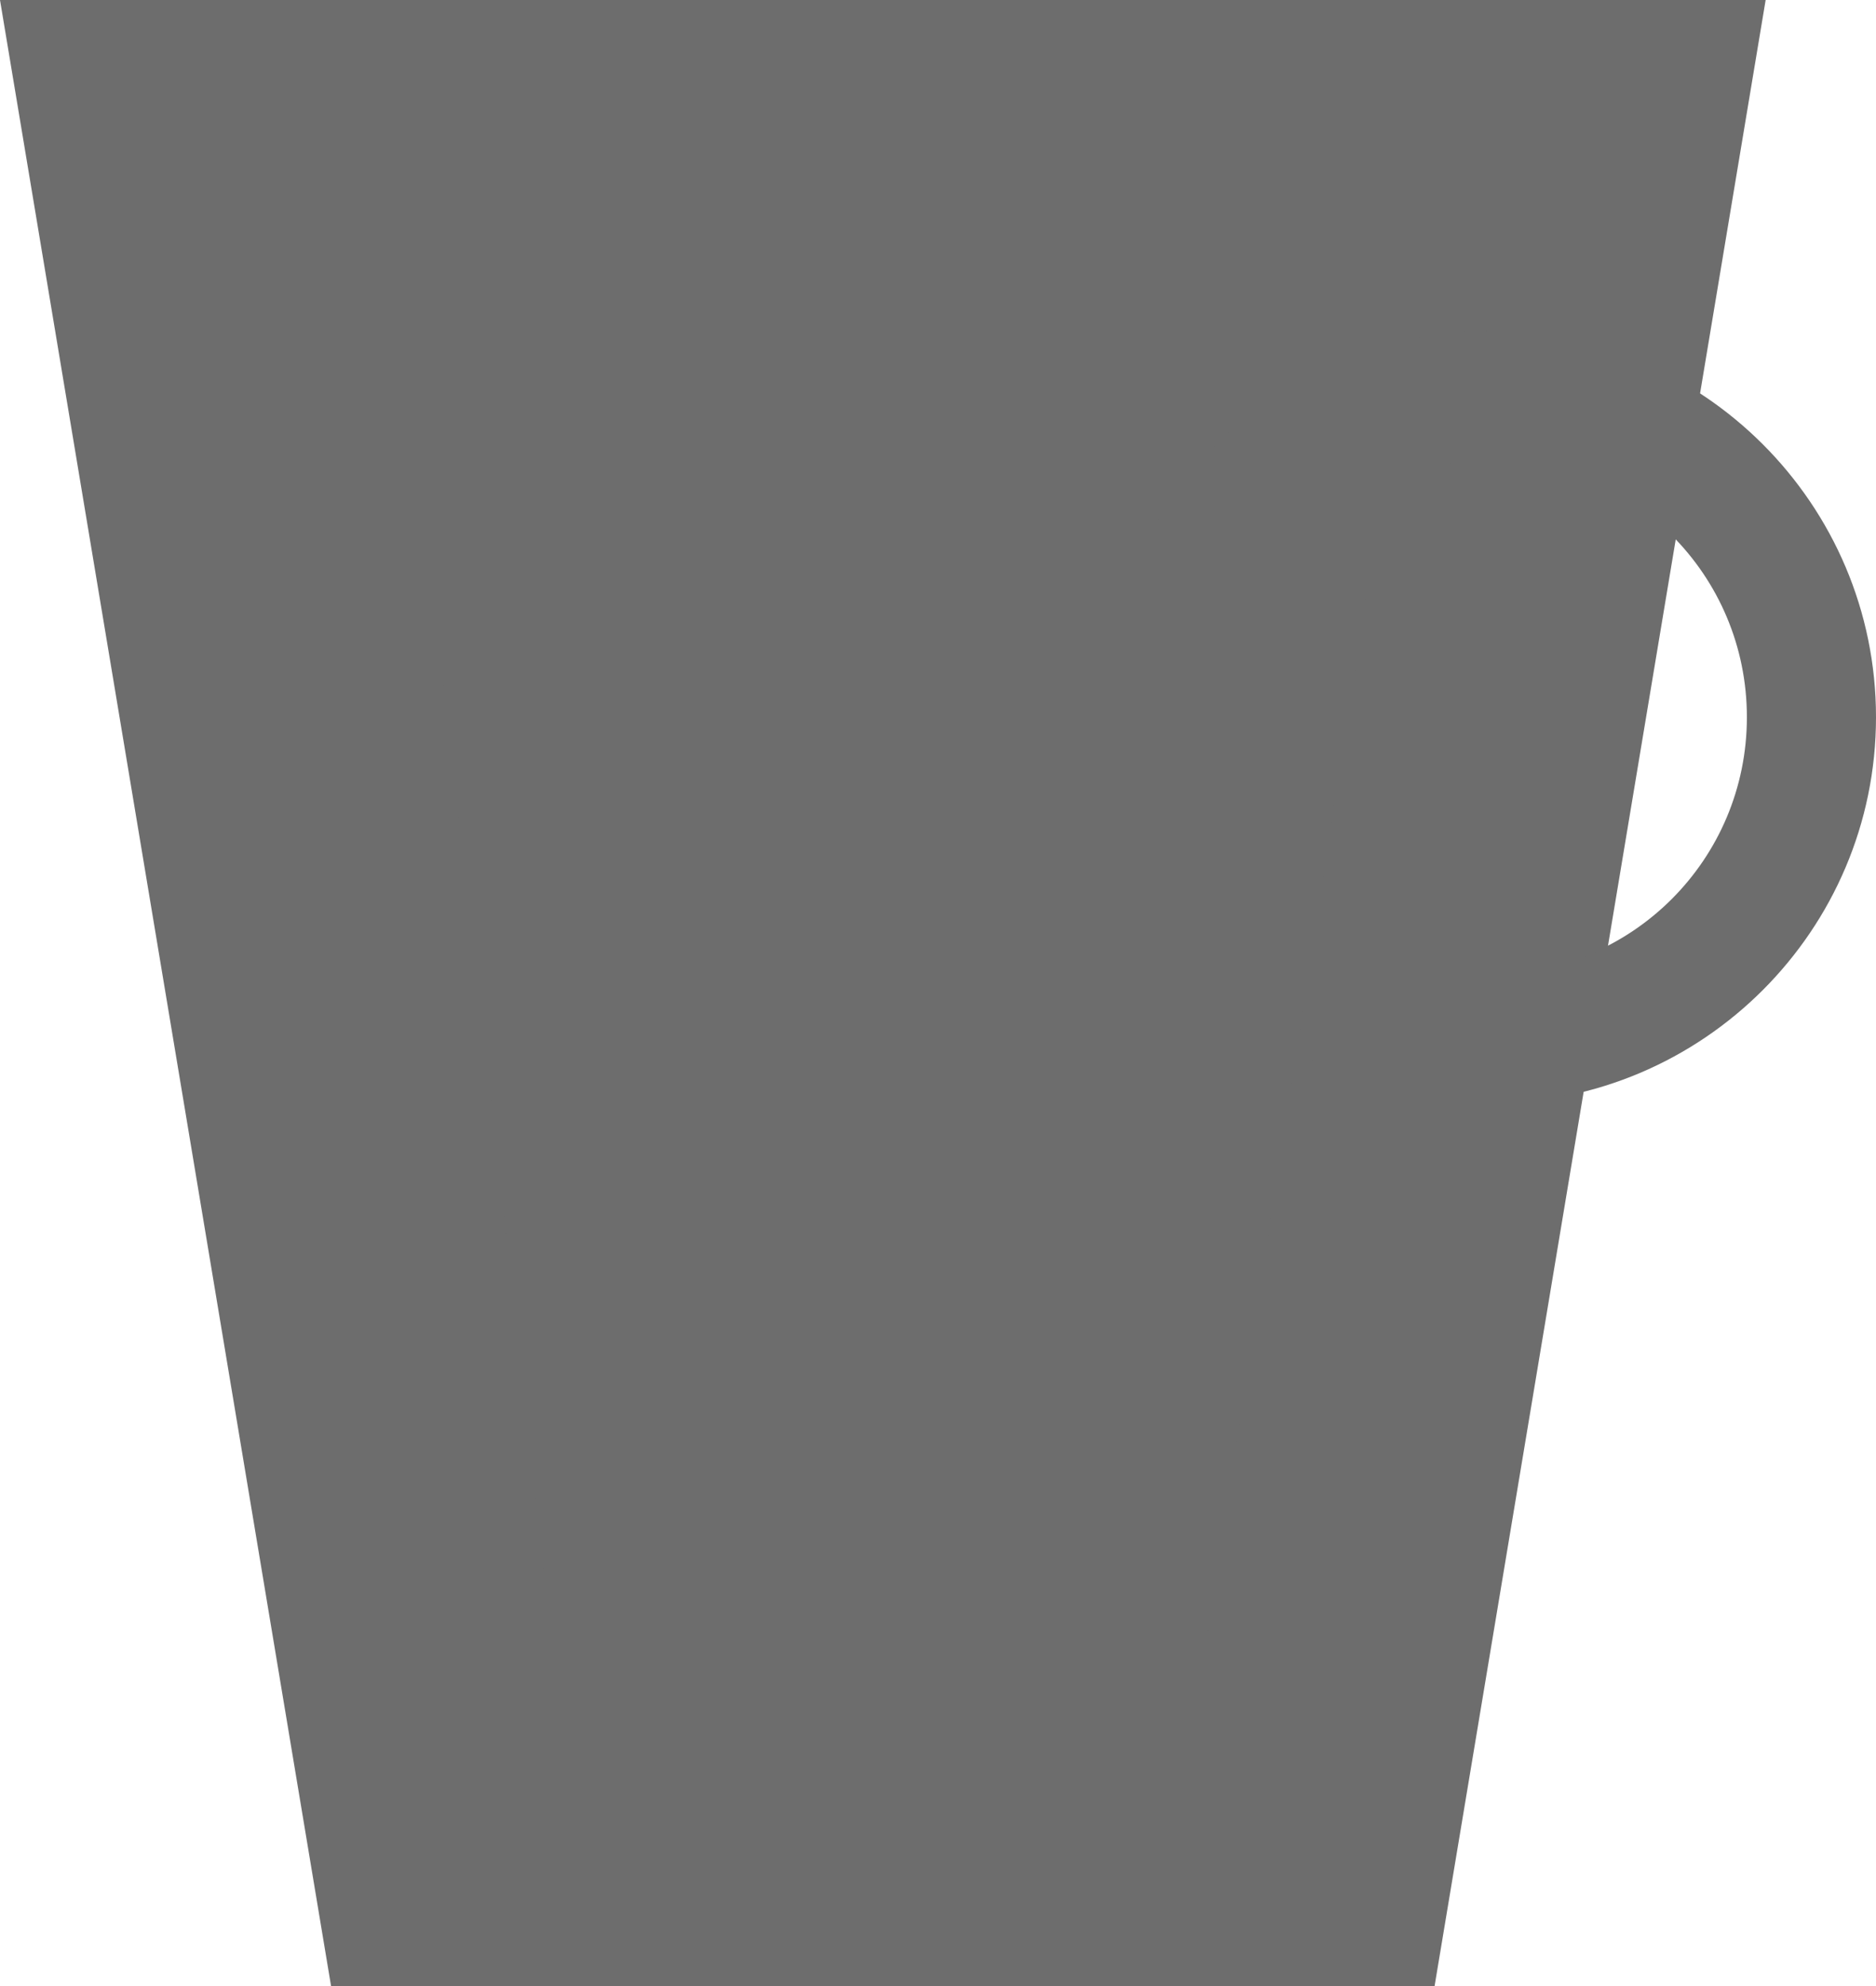
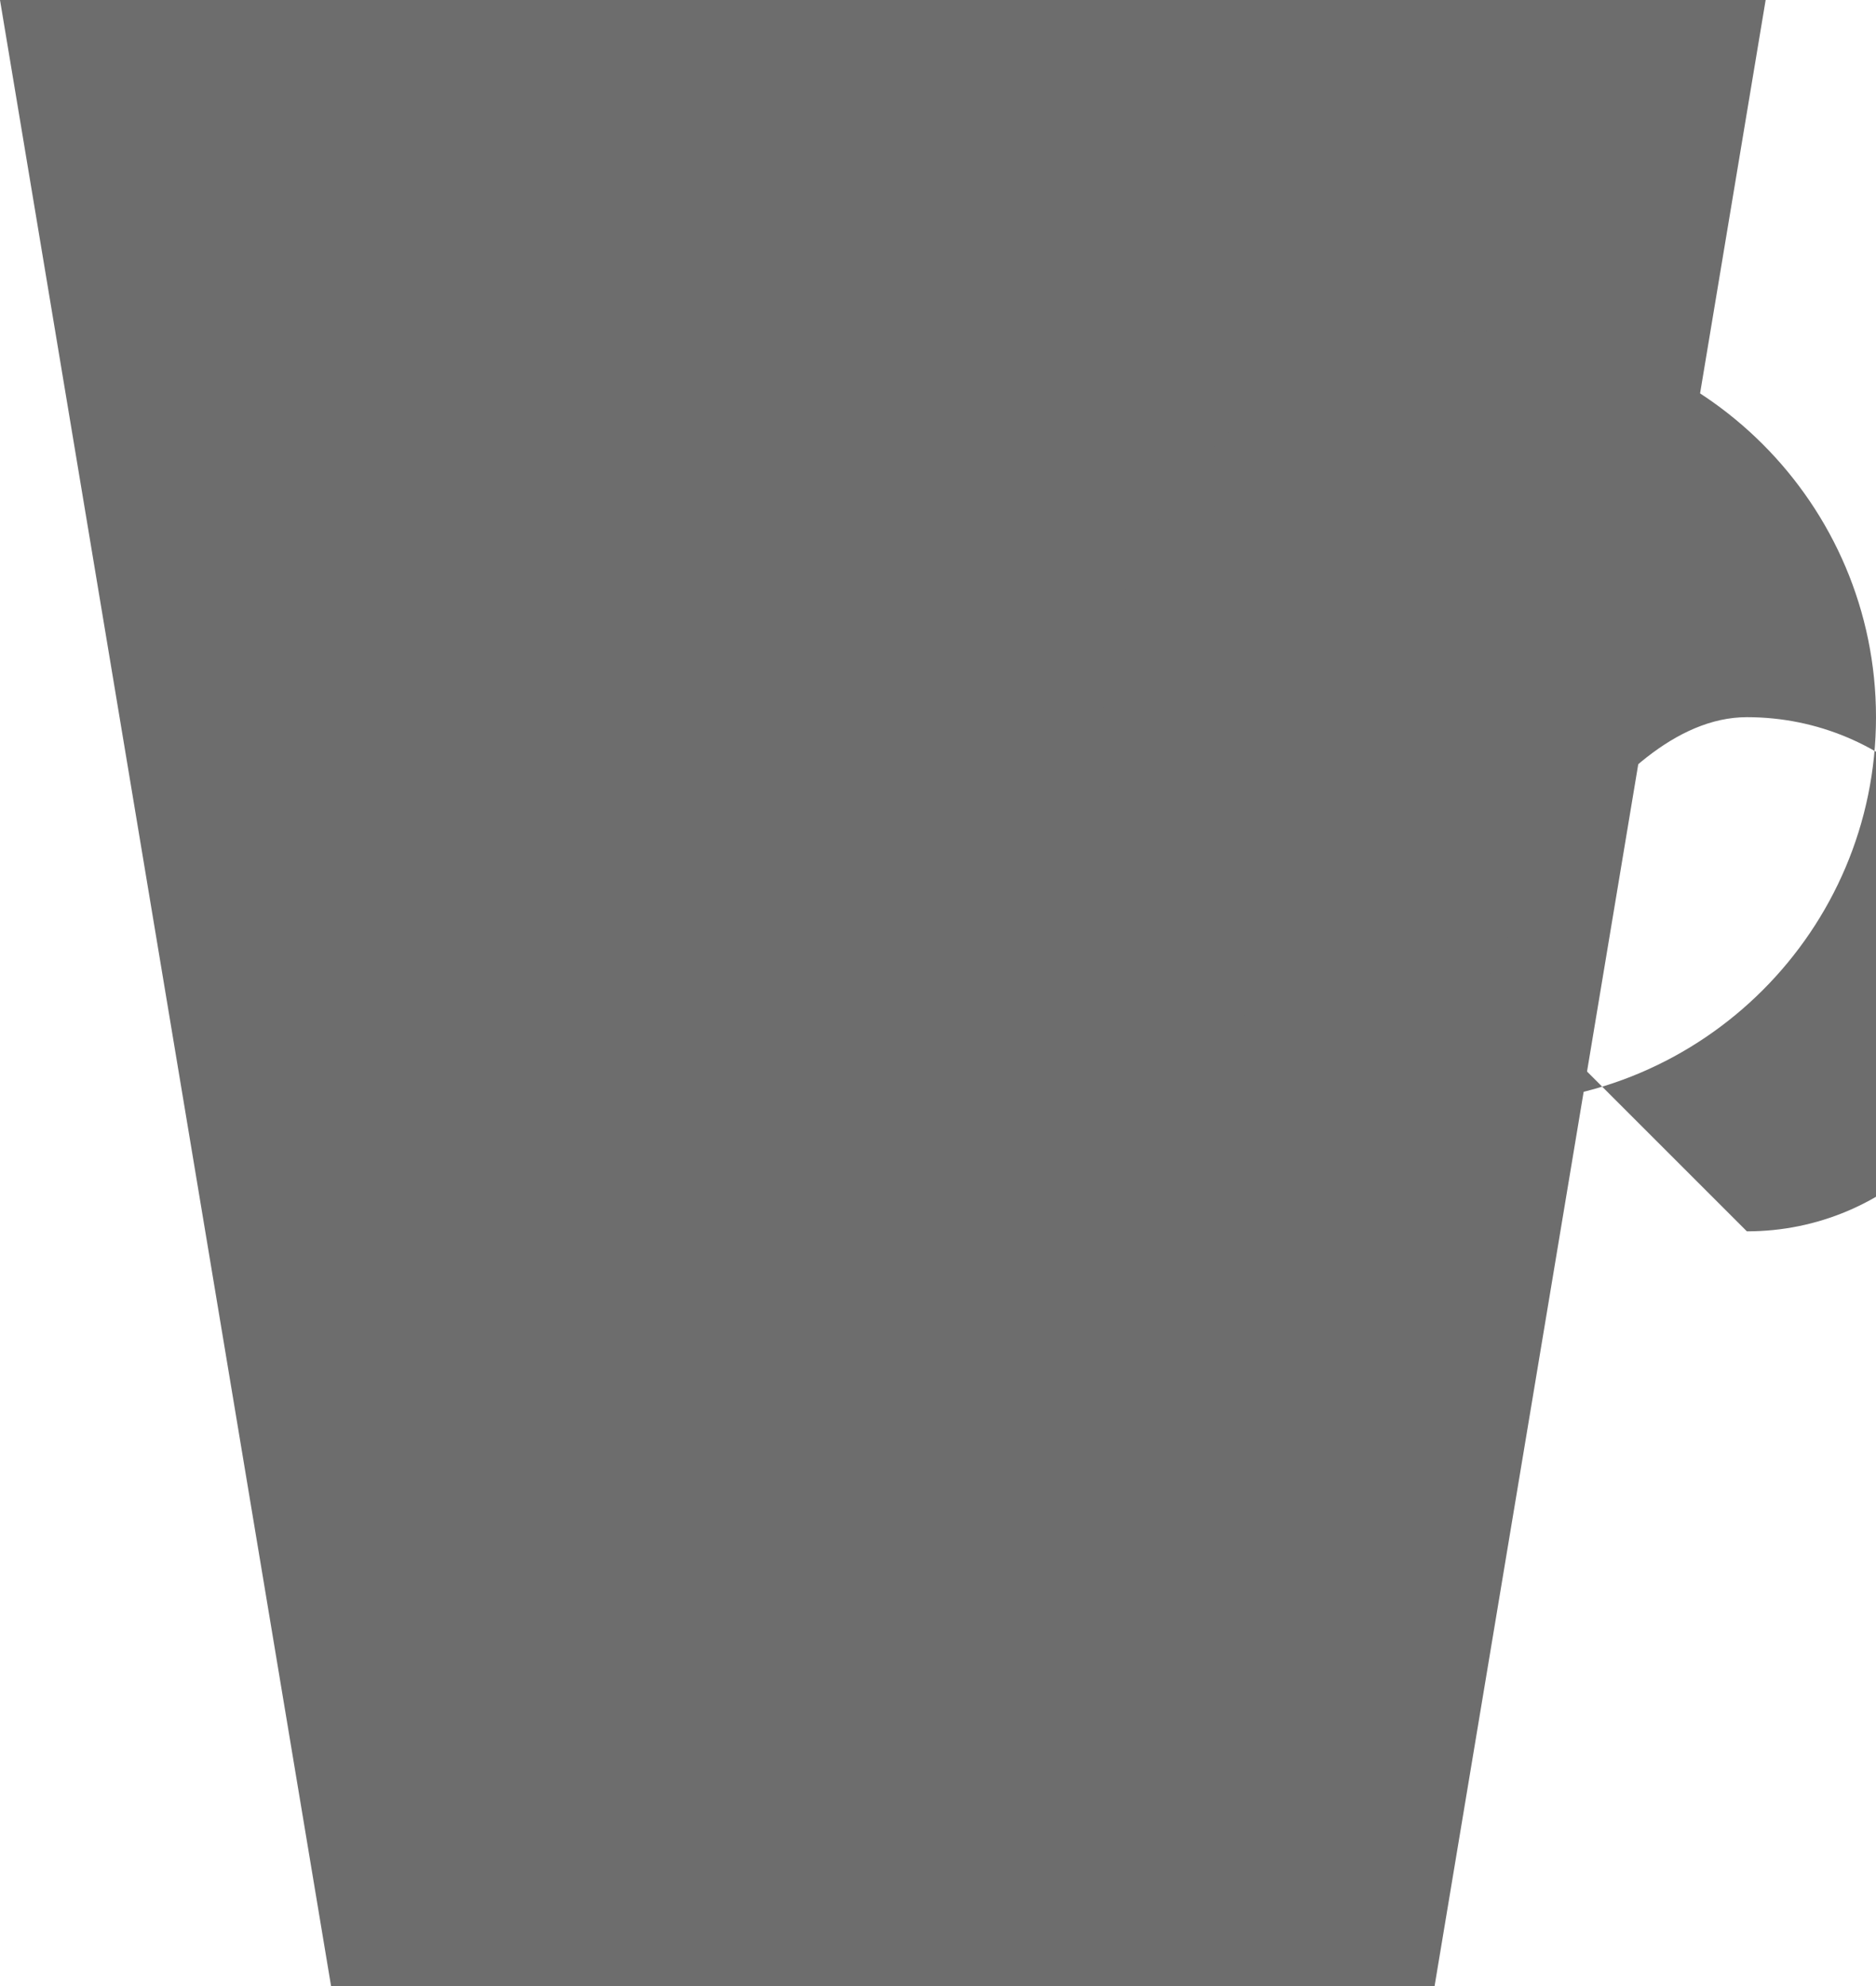
<svg xmlns="http://www.w3.org/2000/svg" id="_Слой_2" data-name="Слой 2" viewBox="0 0 17 18">
  <defs>
    <style> .cls-1 { fill: #6d6d6d; stroke-width: 0px; } </style>
  </defs>
  <g id="_Слой_1-2" data-name="Слой 1">
    <g>
      <g>
        <polygon class="cls-1" points="8 0 0 0 3 18 8 18 13 18 16 0 8 0" />
-         <path class="cls-1" d="m13.5,3c-1.93,0-3.5,1.57-3.5,3.5s1.57,3.5,3.5,3.5,3.5-1.57,3.5-3.5-1.57-3.5-3.5-3.5Zm0,5.83c-1.29,0-2.33-1.04-2.33-2.33s1.04-2.33,2.33-2.33,2.33,1.04,2.33,2.33-1.04,2.33-2.33,2.33Z" />
+         <path class="cls-1" d="m13.5,3c-1.93,0-3.5,1.57-3.5,3.5s1.57,3.5,3.5,3.5,3.5-1.57,3.5-3.5-1.57-3.5-3.5-3.5Zm0,5.83s1.04-2.33,2.33-2.33,2.33,1.04,2.33,2.33-1.04,2.33-2.33,2.33Z" />
      </g>
-       <polygon class="cls-1" points="7.94 5 4 6 5.13 16 7.94 16 10.76 16 12.44 5 7.94 5" />
    </g>
  </g>
</svg>